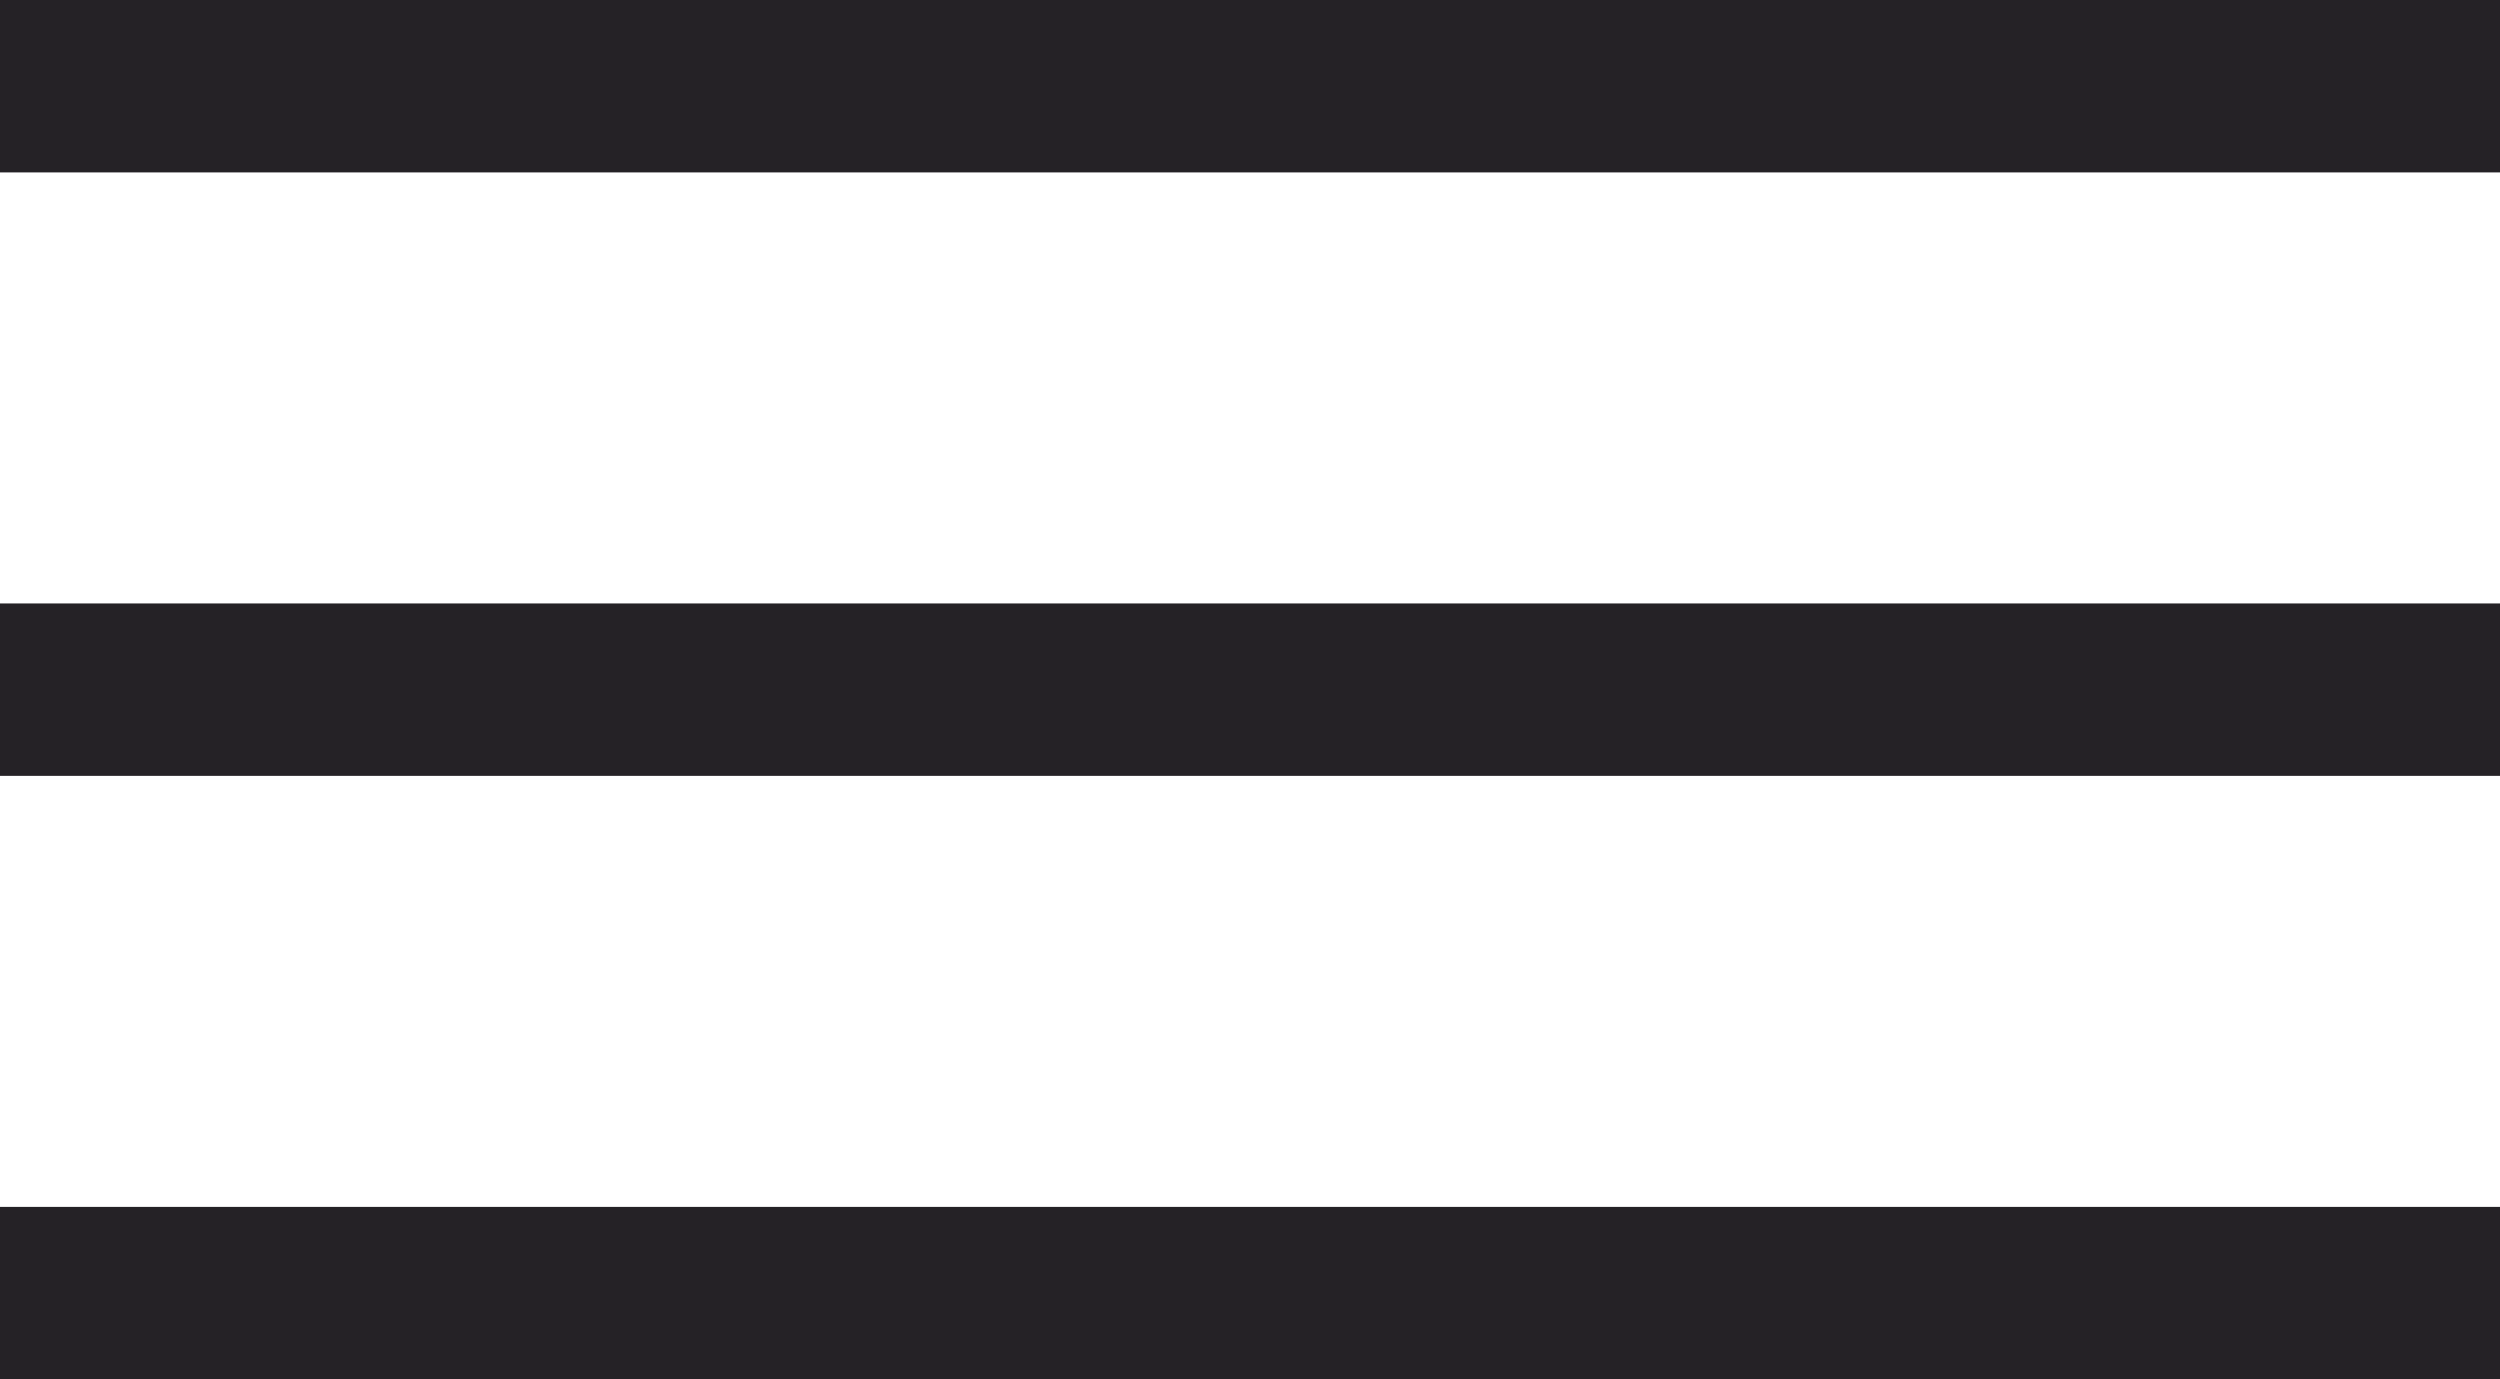
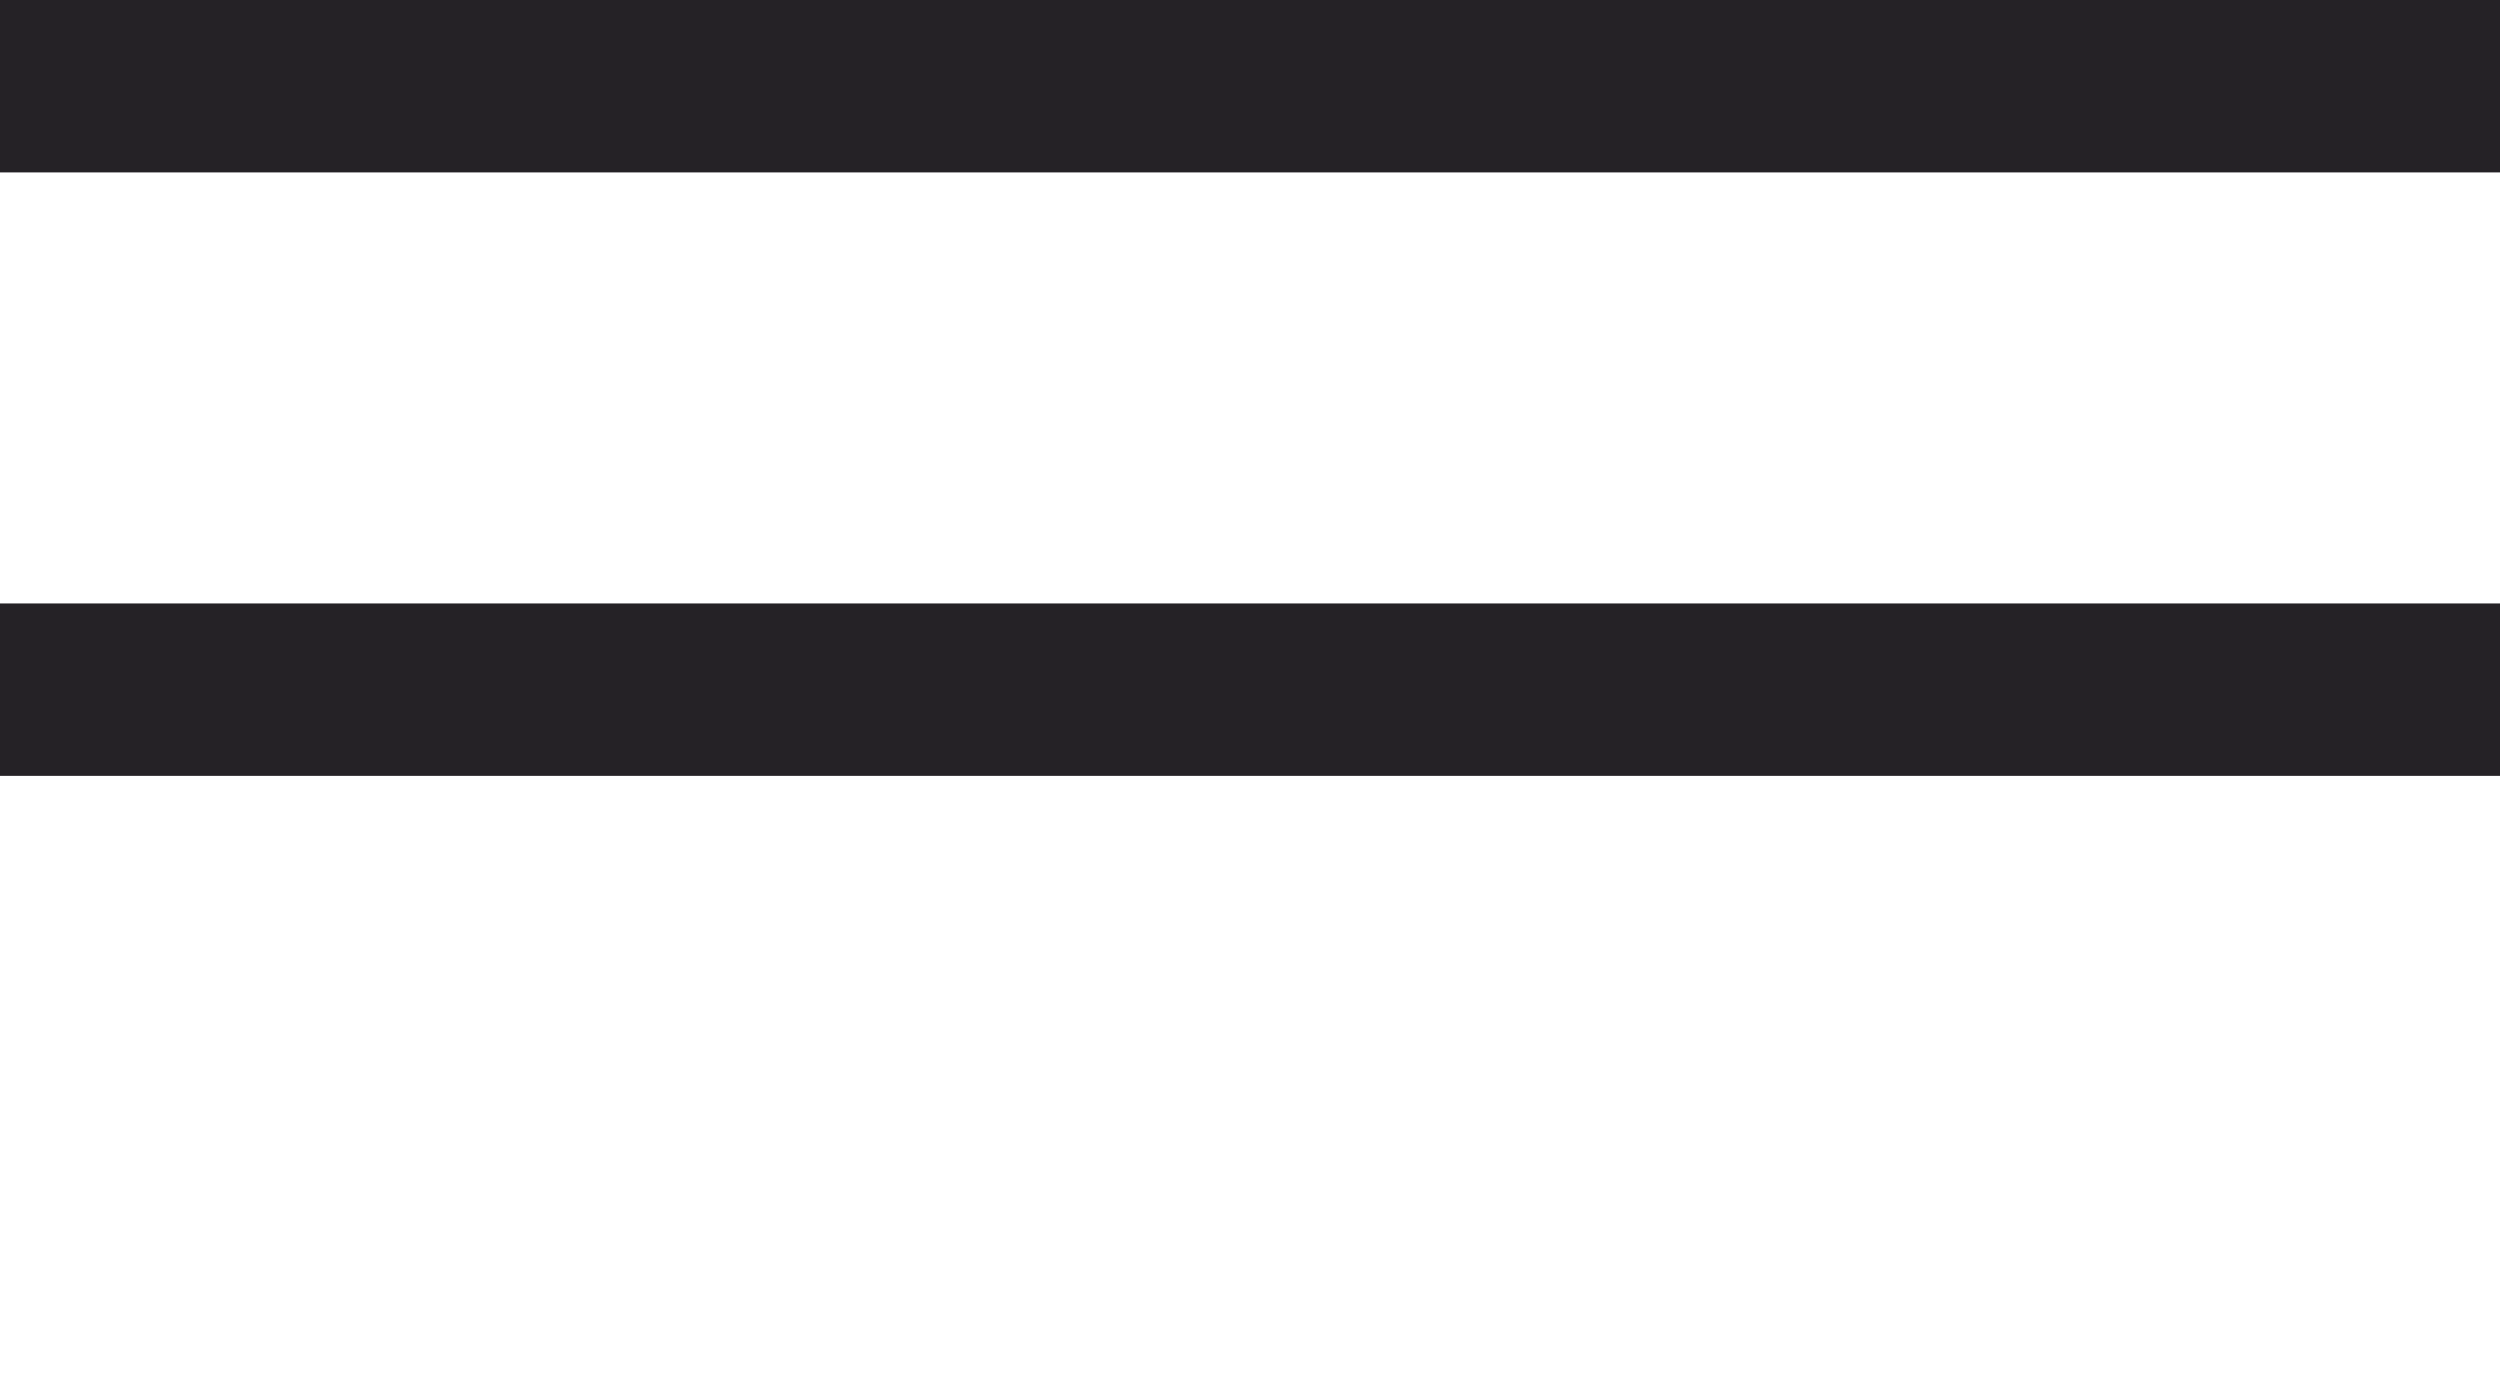
<svg xmlns="http://www.w3.org/2000/svg" width="29" height="16" viewBox="0 0 29 16">
  <g id="Groupe_20333" data-name="Groupe 20333" transform="translate(-23.5 -116.5)">
    <line id="Ligne_746" data-name="Ligne 746" x2="29" transform="translate(23.5 117.5)" fill="none" stroke="#252226" stroke-width="2" />
    <line id="Ligne_747" data-name="Ligne 747" x2="29" transform="translate(23.5 124.5)" fill="none" stroke="#252226" stroke-width="2" />
-     <line id="Ligne_748" data-name="Ligne 748" x2="29" transform="translate(23.5 131.5)" fill="none" stroke="#252226" stroke-width="2" />
  </g>
</svg>